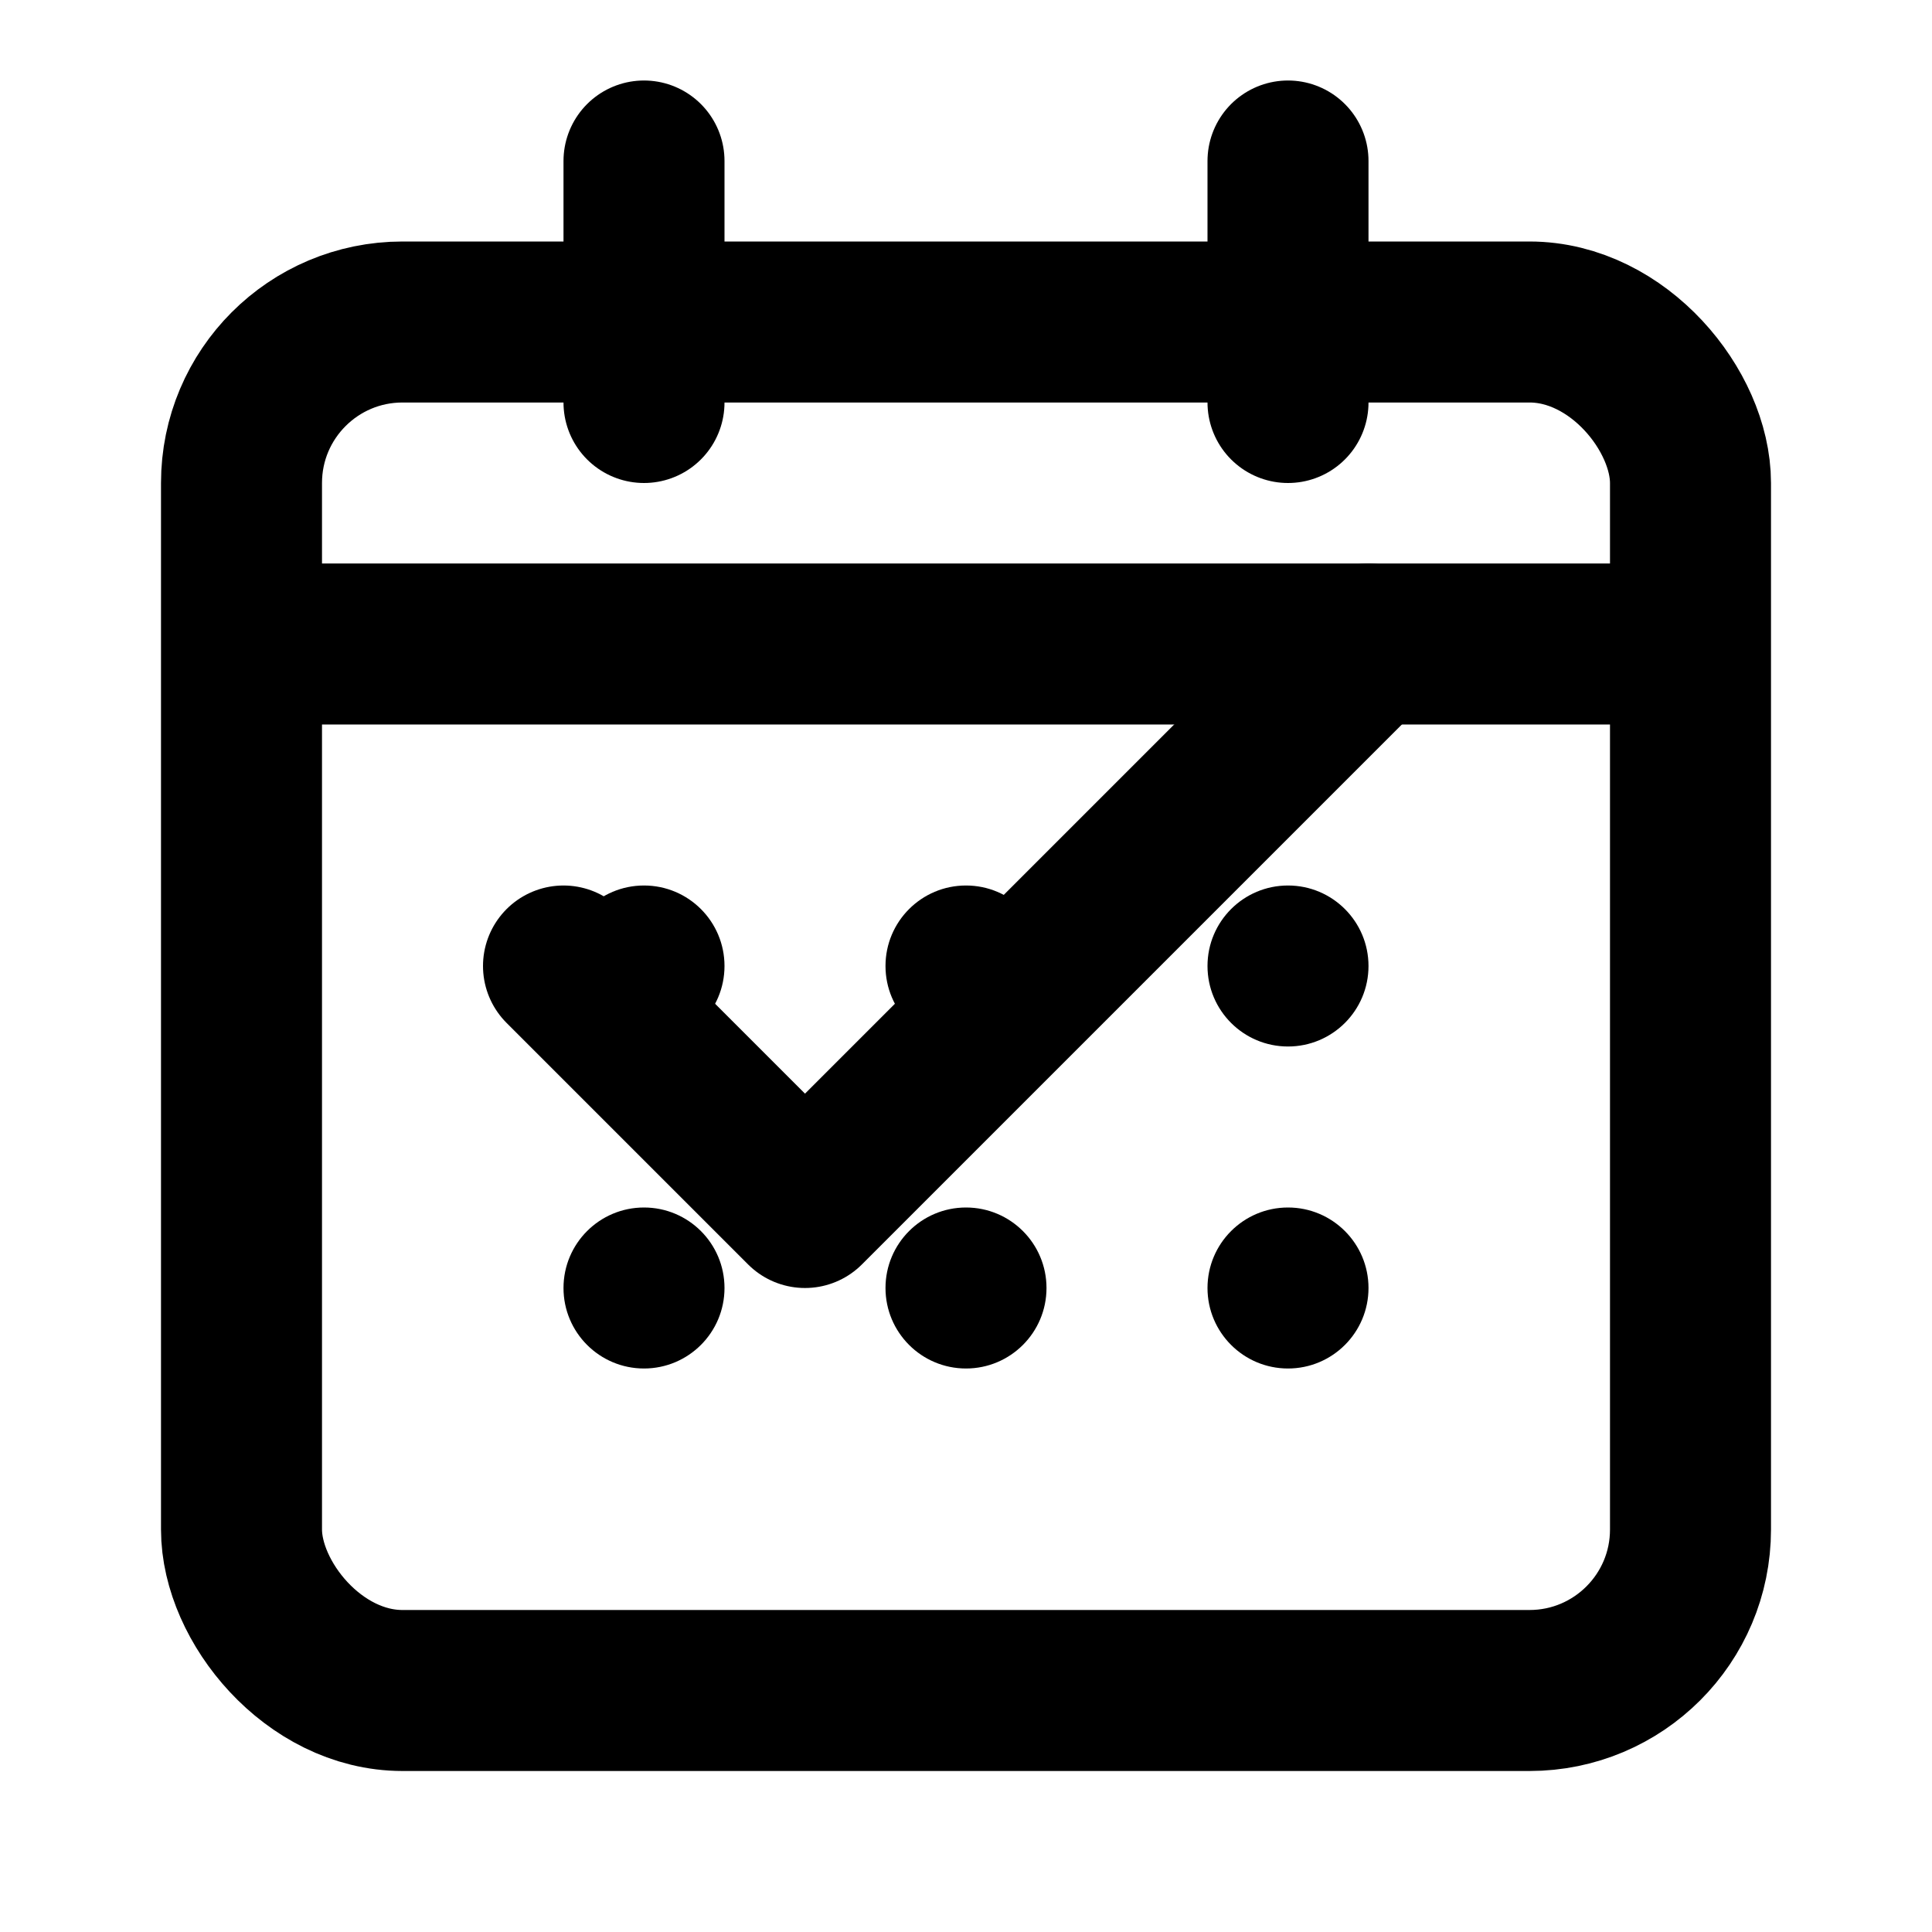
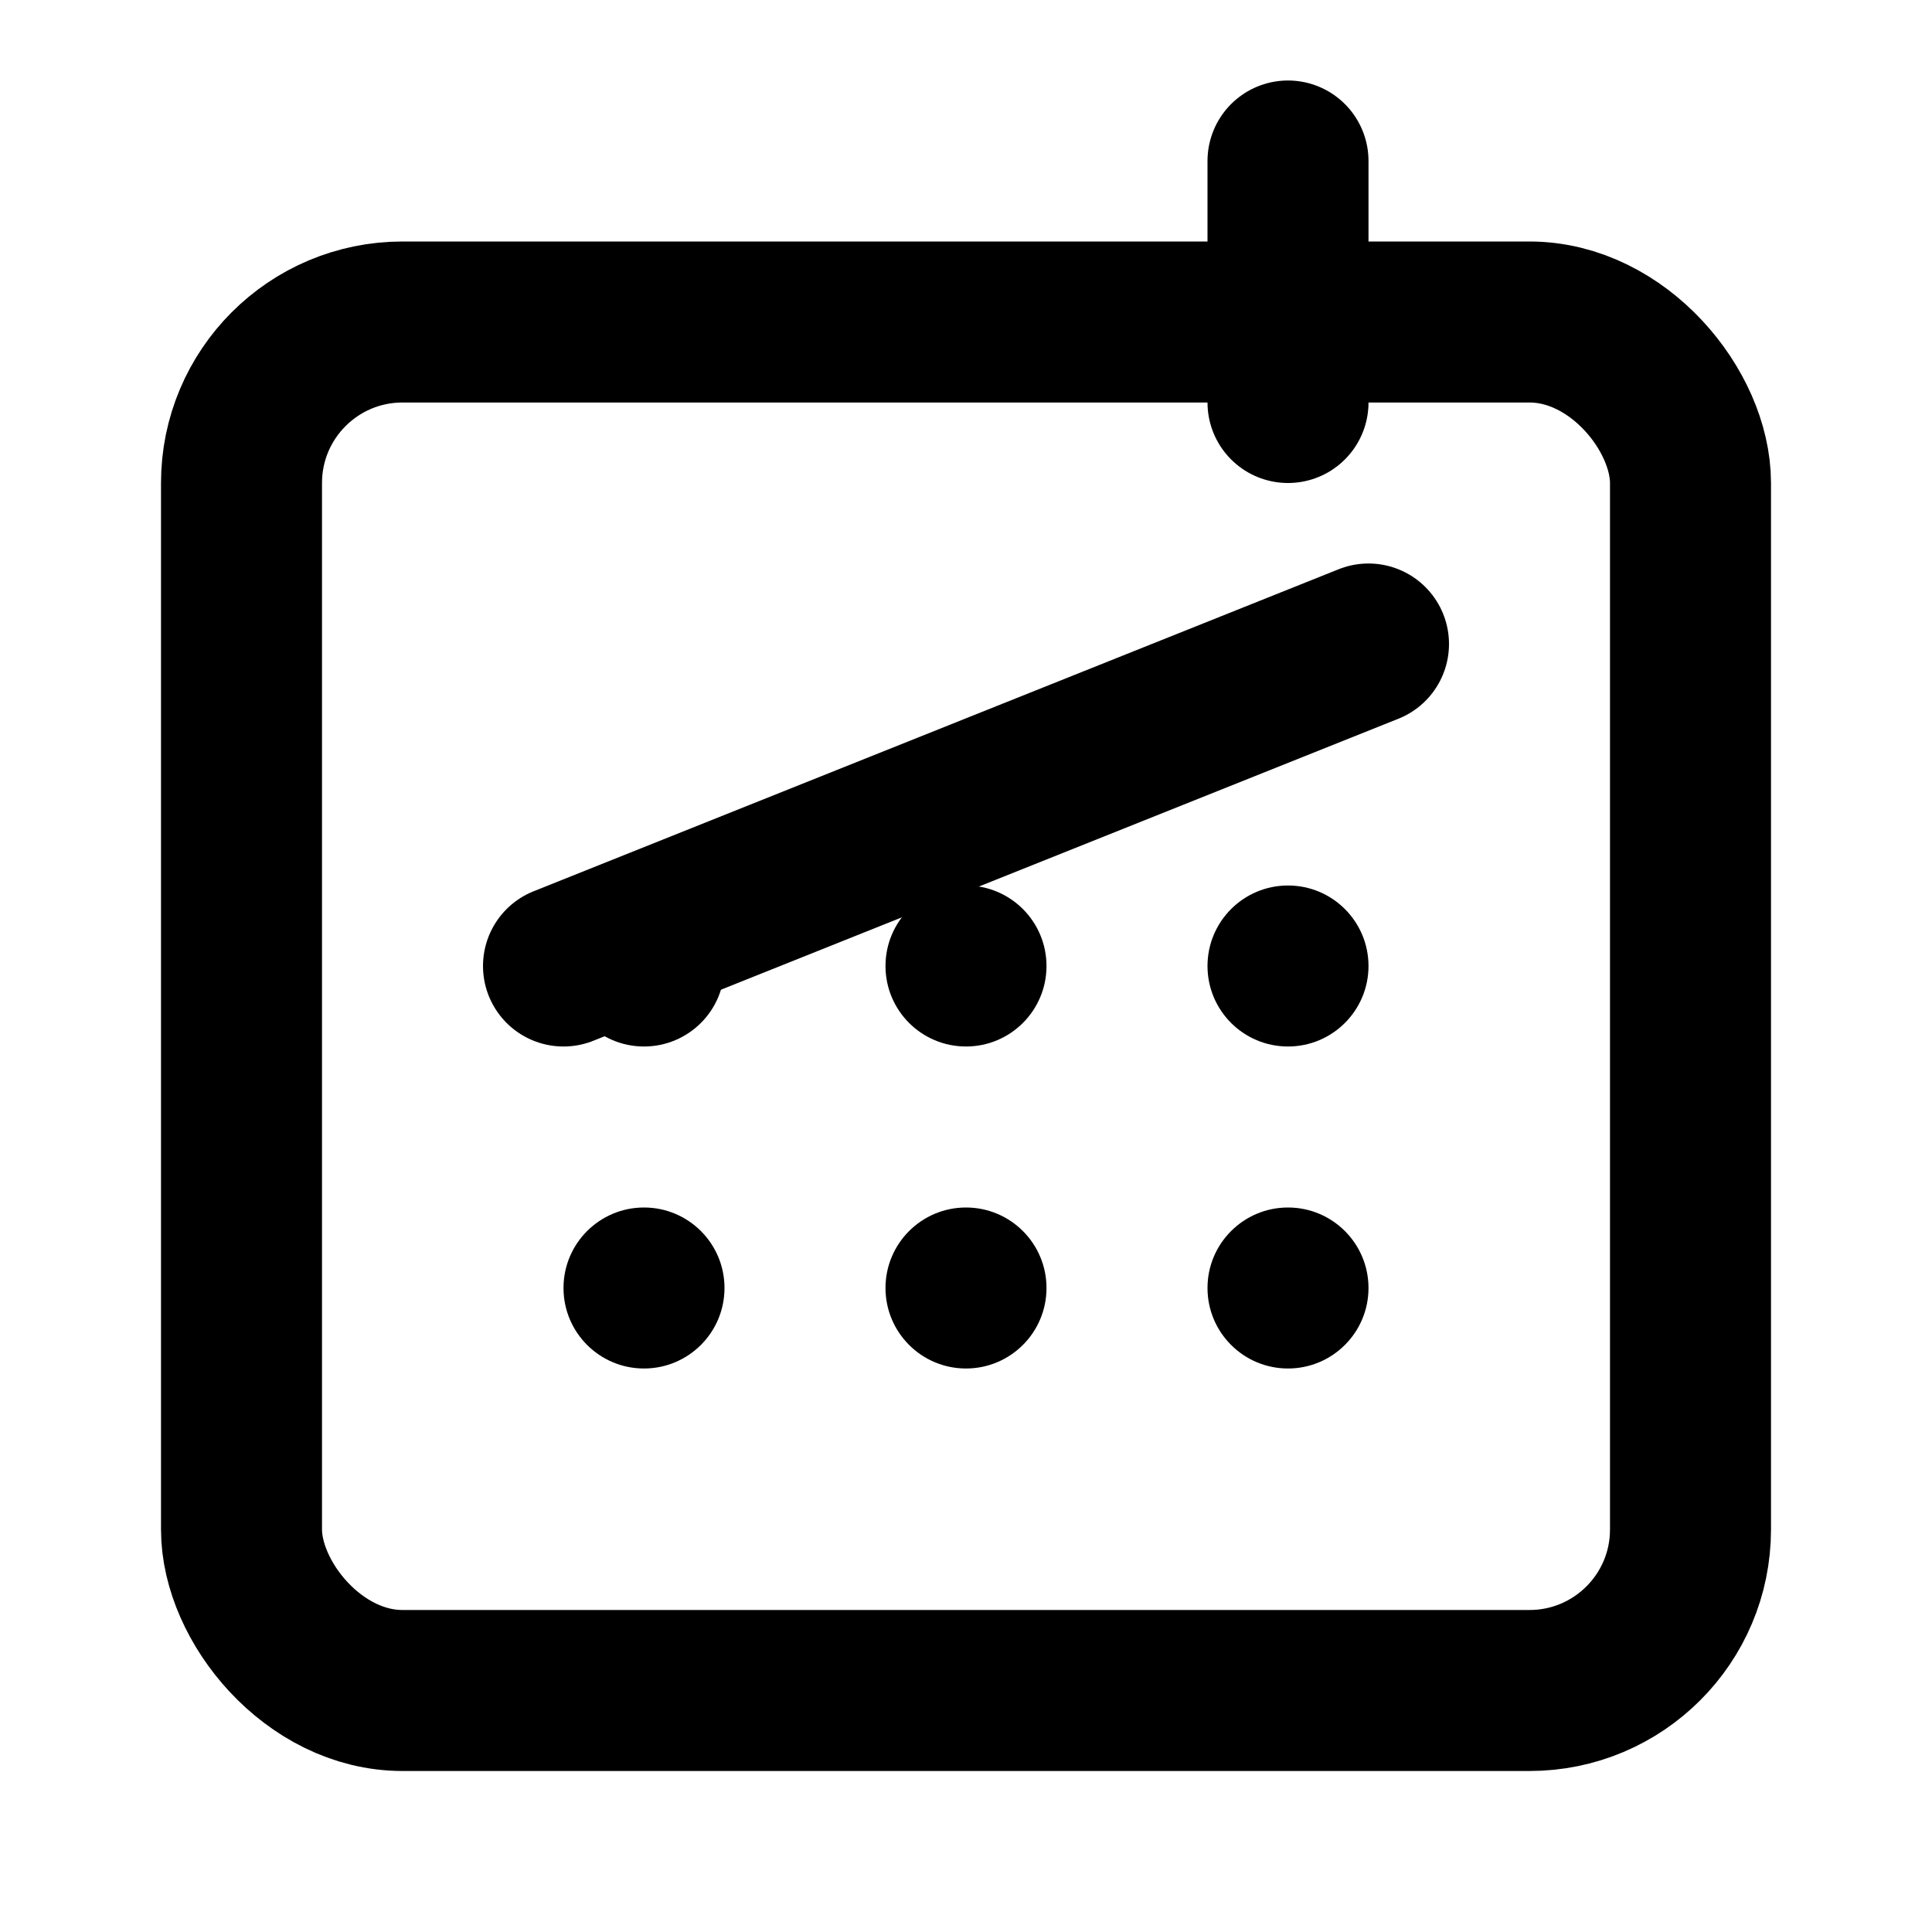
<svg xmlns="http://www.w3.org/2000/svg" width="24" height="24" viewBox="0 0 24 24" fill="none">
  <rect x="3" y="4" width="18" height="17" rx="2" stroke="currentColor" stroke-width="2" />
-   <path d="M3 8H21" stroke="currentColor" stroke-width="2" />
  <circle cx="8" cy="12" r="1" fill="currentColor" />
  <circle cx="12" cy="12" r="1" fill="currentColor" />
  <circle cx="16" cy="12" r="1" fill="currentColor" />
  <circle cx="8" cy="16" r="1" fill="currentColor" />
  <circle cx="12" cy="16" r="1" fill="currentColor" />
  <circle cx="16" cy="16" r="1" fill="currentColor" />
-   <path d="M8 2V5" stroke="currentColor" stroke-width="2" stroke-linecap="round" />
  <path d="M16 2V5" stroke="currentColor" stroke-width="2" stroke-linecap="round" />
-   <path d="M7 12L10 15L17 8" stroke="currentColor" stroke-width="2" stroke-linecap="round" stroke-linejoin="round" />
+   <path d="M7 12L17 8" stroke="currentColor" stroke-width="2" stroke-linecap="round" stroke-linejoin="round" />
</svg>